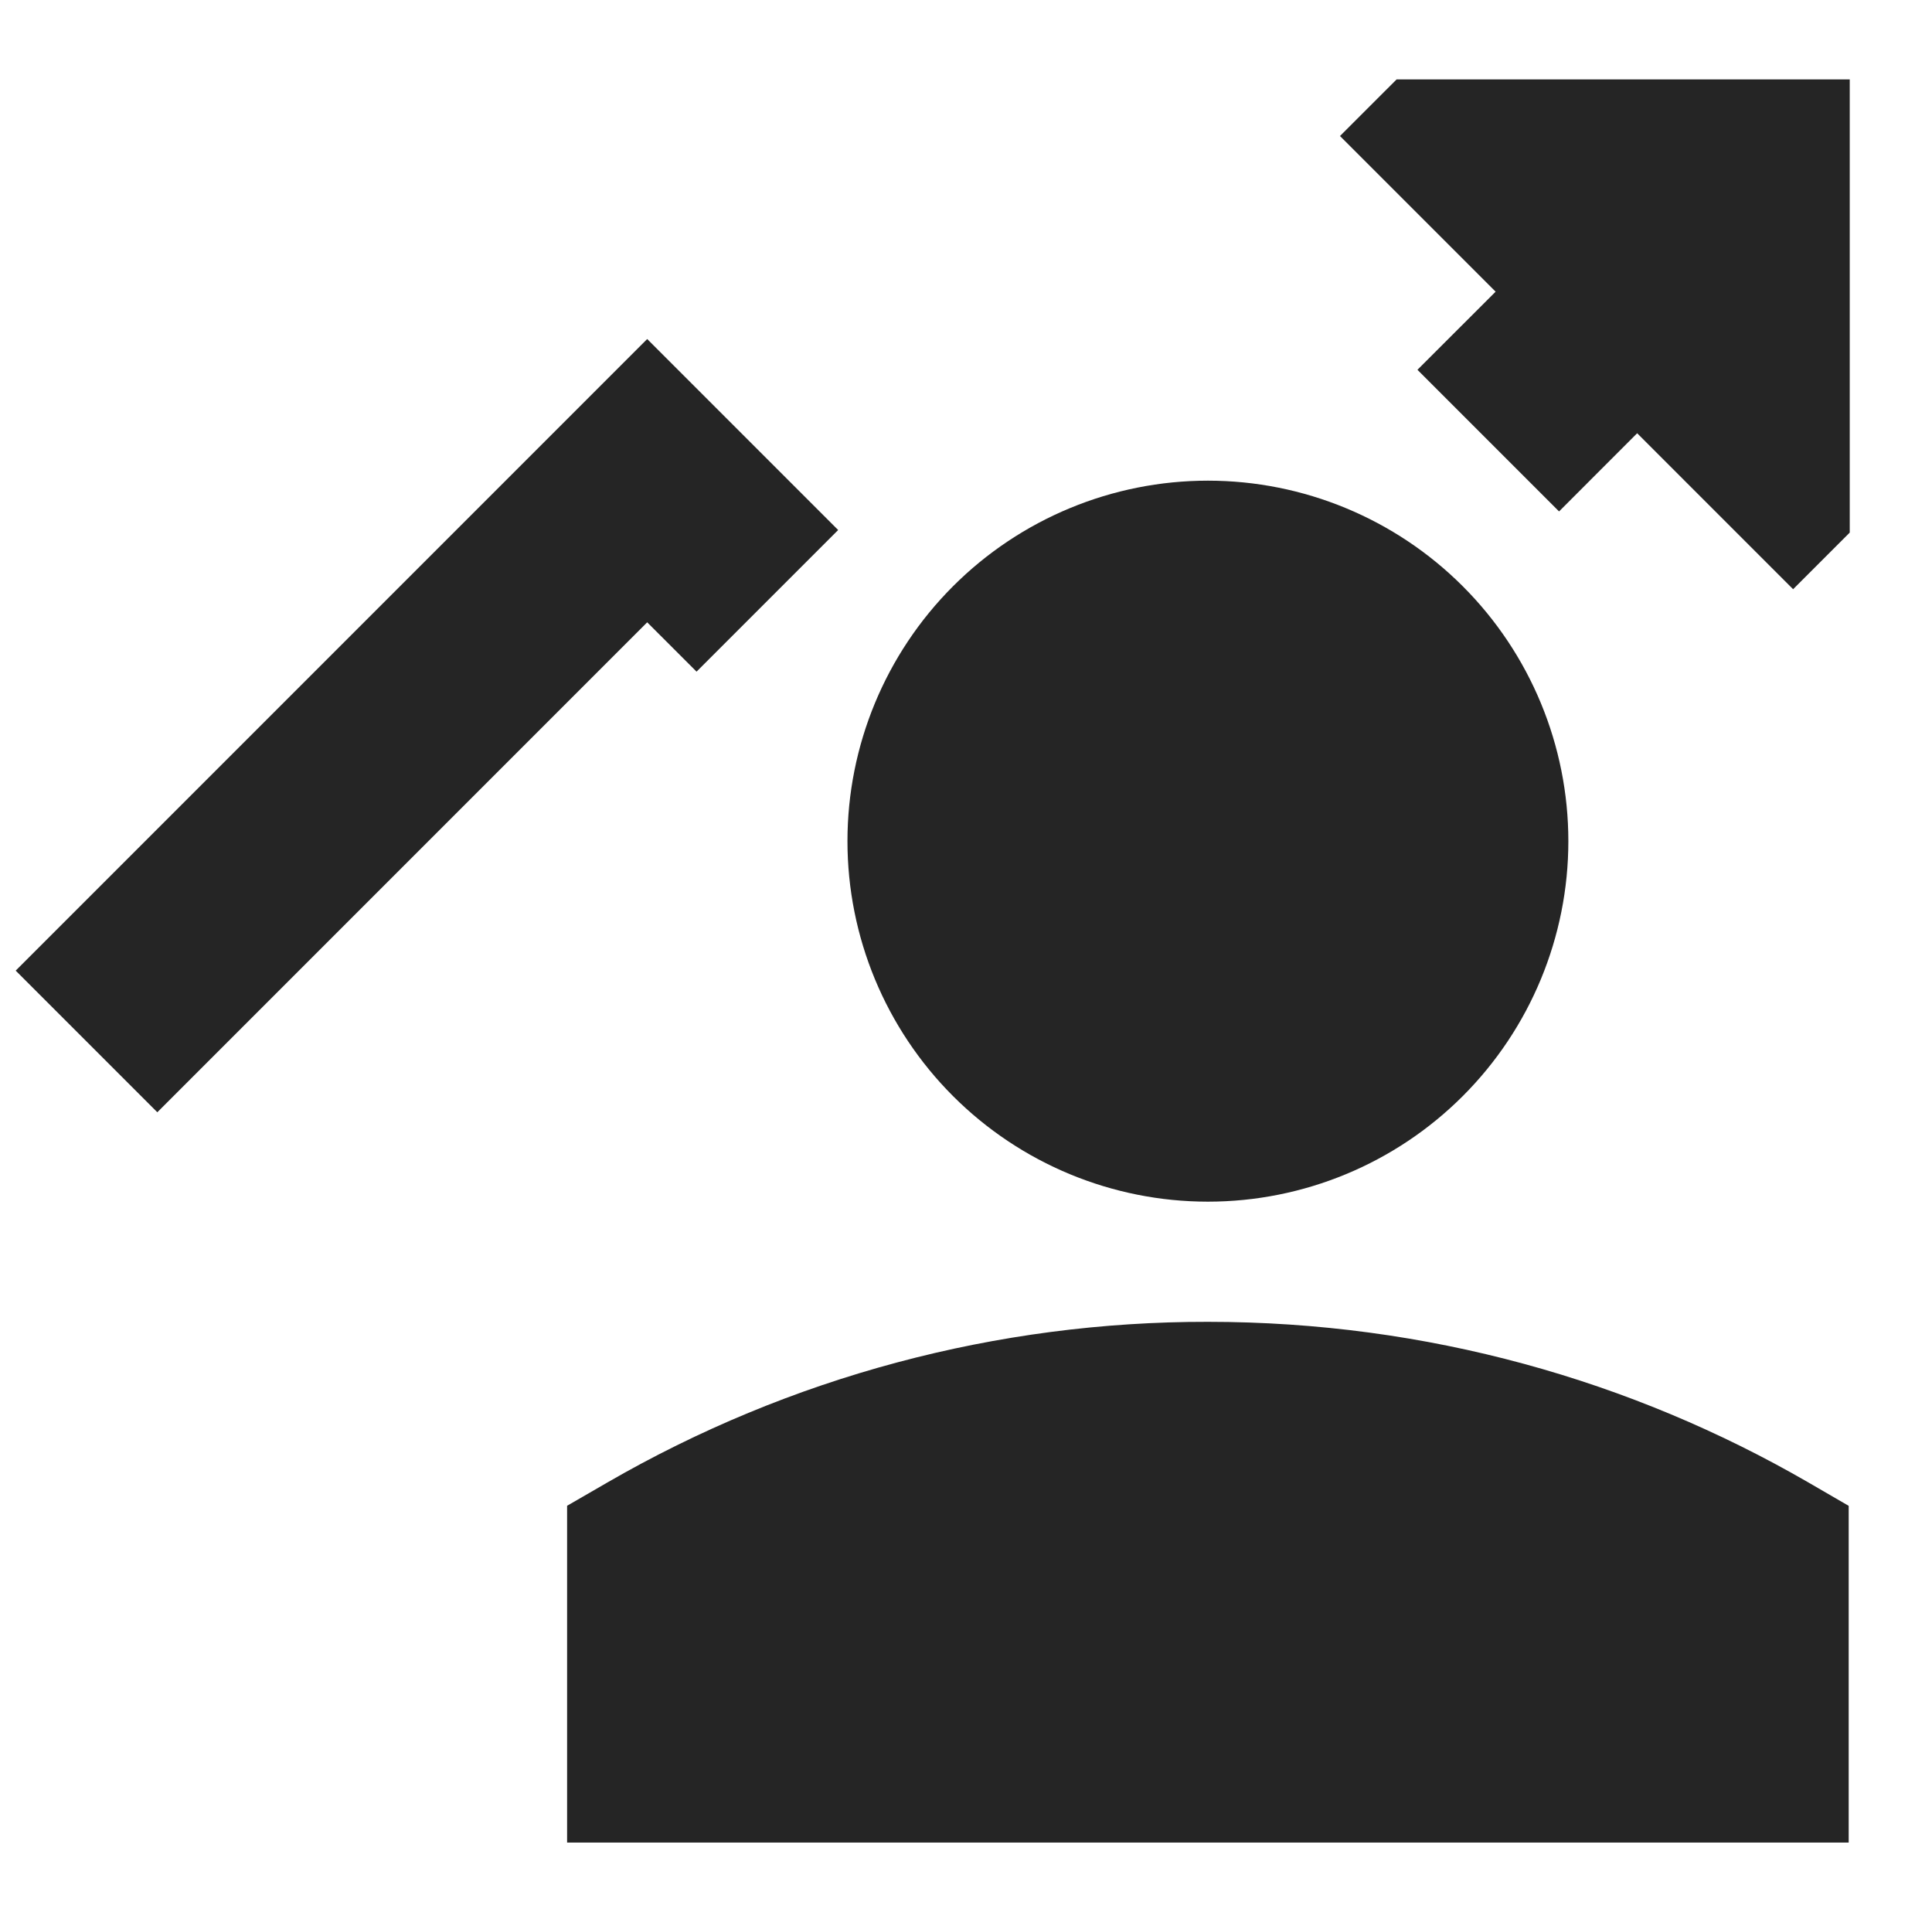
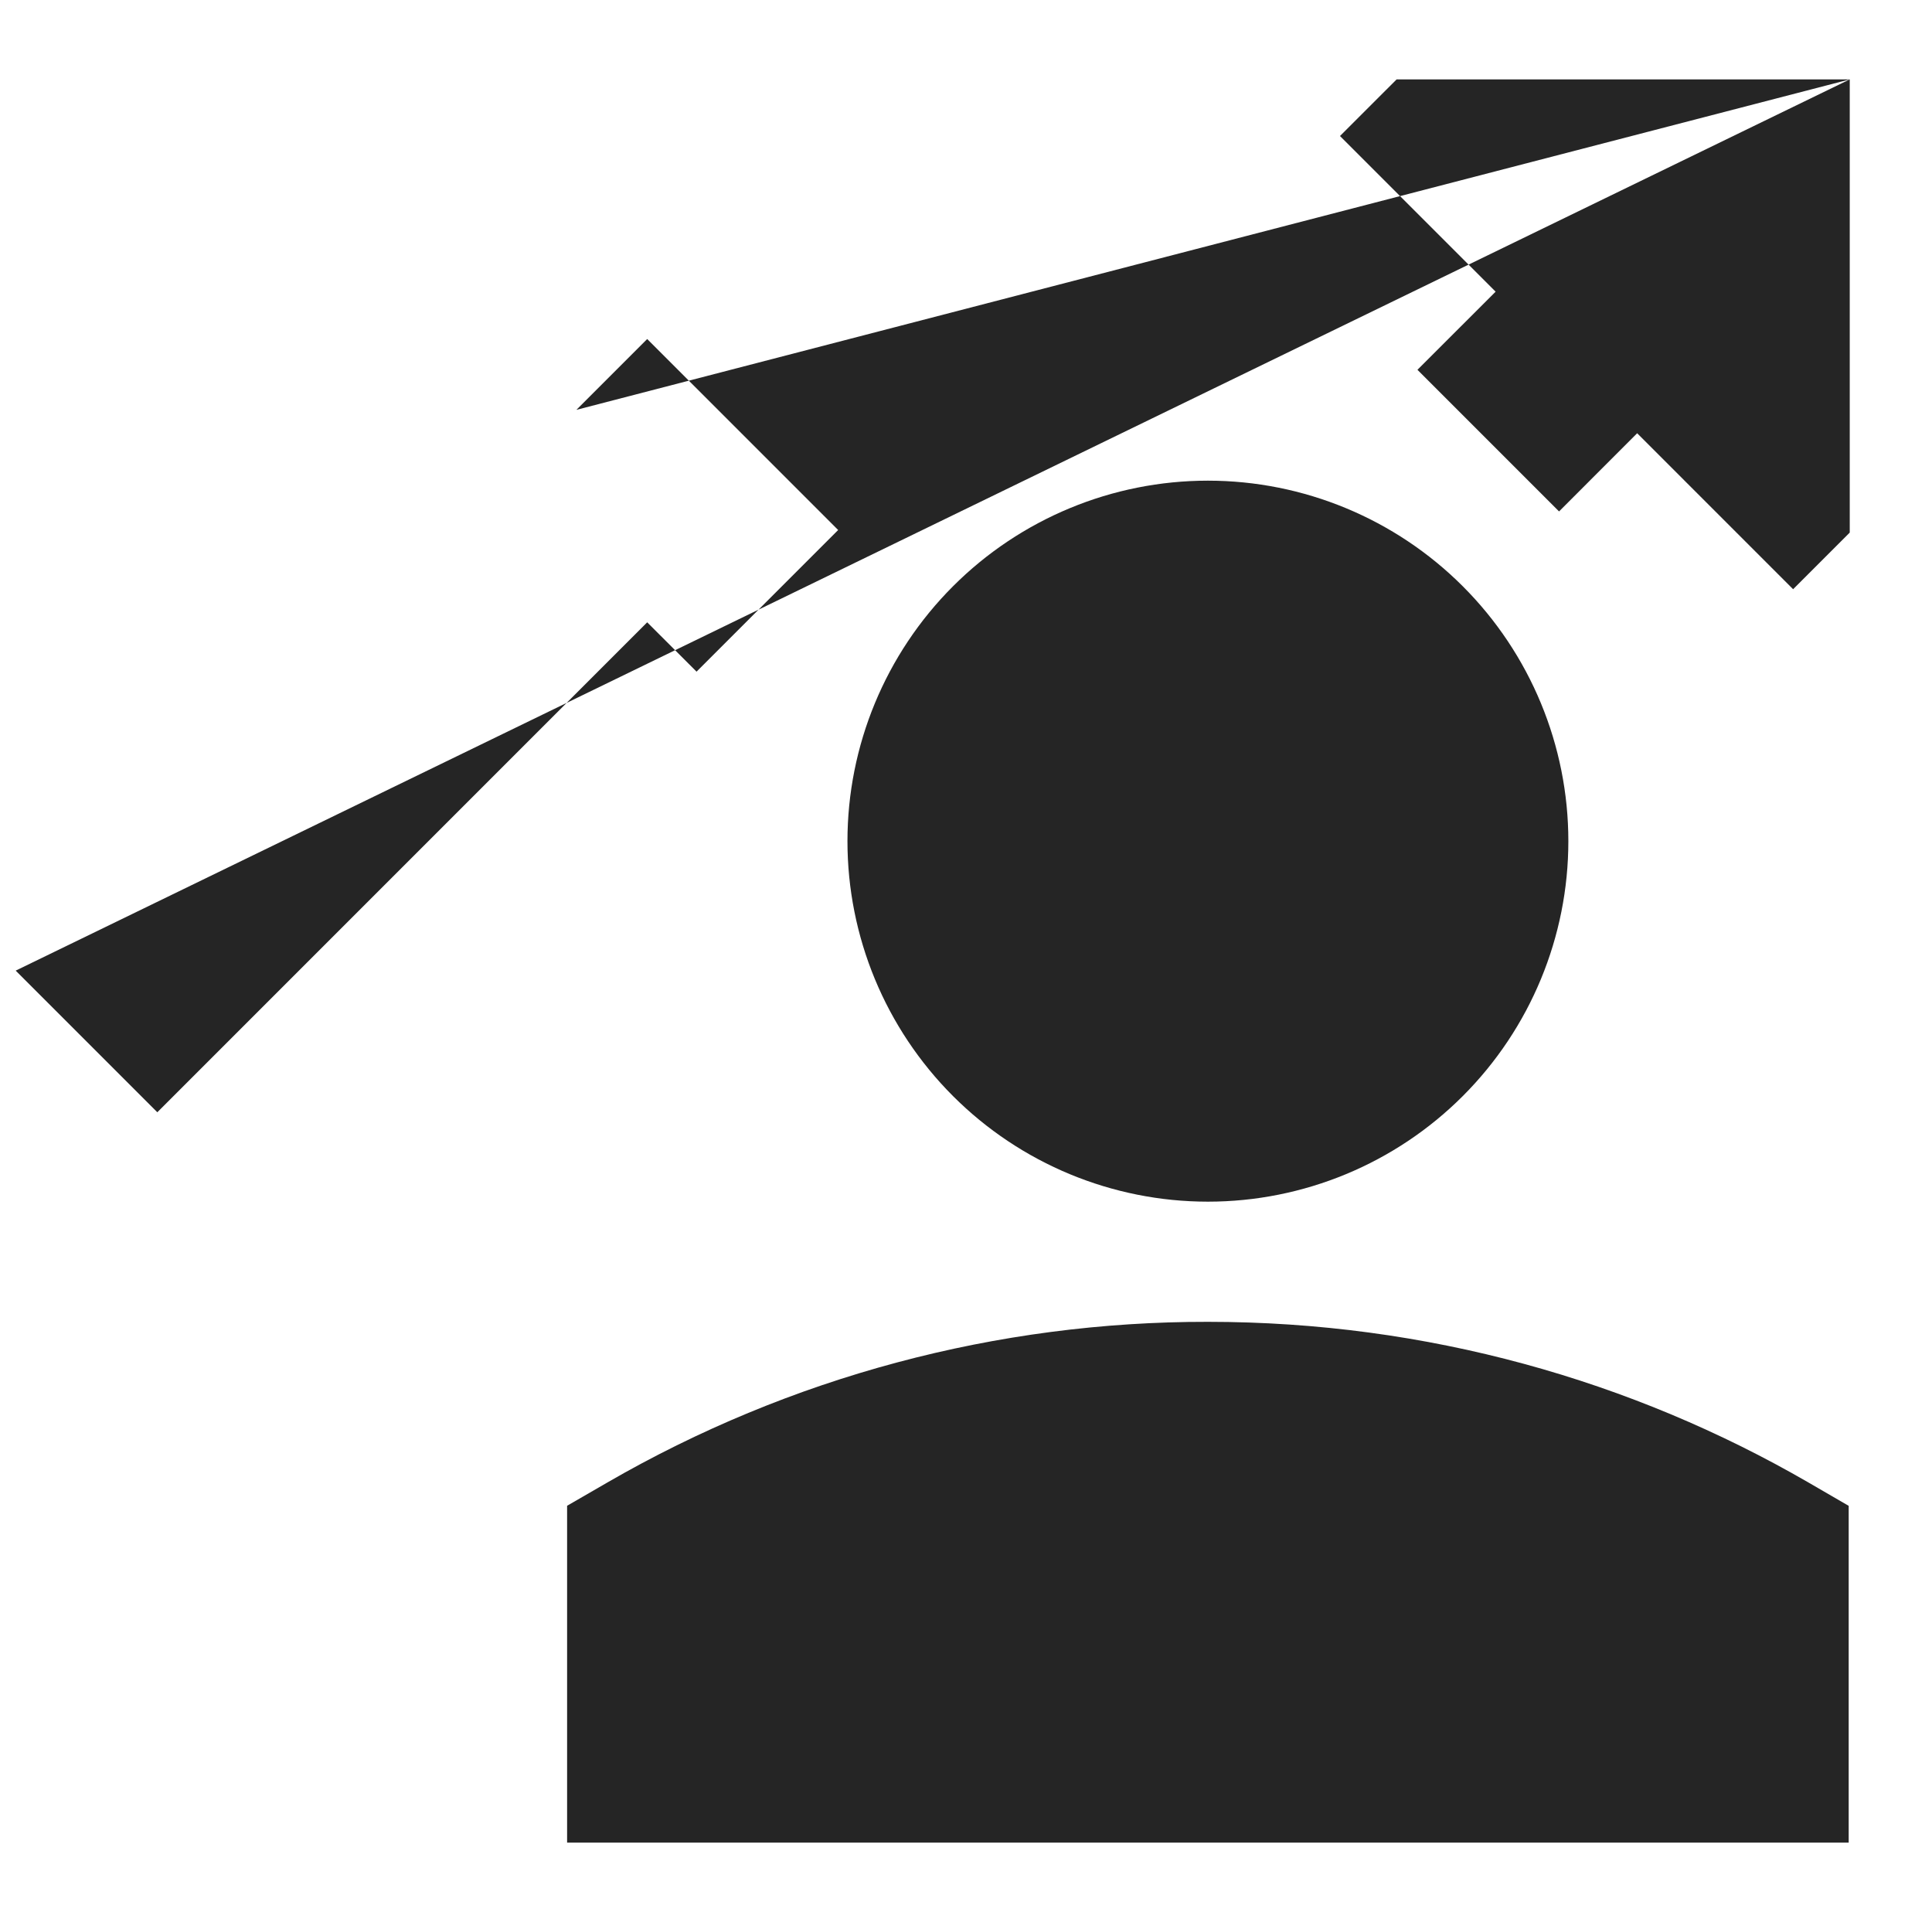
<svg xmlns="http://www.w3.org/2000/svg" width="201" height="200" viewBox="0 0 201 200" fill="none">
-   <path fill-rule="evenodd" clip-rule="evenodd" d="M192.442 8.259V55.4L186.55 61.292L170.325 45.067L162.2 53.2L147.467 38.467L155.6 30.342L139.408 14.15L145.3 8.259H192.442ZM1.633 100.967L59.967 42.634L67.333 35.267L74.7 42.634L87.2 55.134L72.467 69.867L67.333 64.734L16.367 115.7L1.633 100.967ZM88.167 87.5C88.167 77.555 92.118 68.016 99.15 60.984C106.183 53.951 115.721 50 125.667 50C135.612 50 145.151 53.951 152.183 60.984C159.216 68.016 163.167 77.555 163.167 87.5C163.167 97.446 159.216 106.984 152.183 114.017C145.151 121.049 135.612 125 125.667 125C115.721 125 106.183 121.049 99.15 114.017C92.118 106.984 88.167 97.446 88.167 87.5ZM63.167 154.225C82.161 143.238 103.723 137.468 125.667 137.5C148.417 137.5 169.783 143.584 188.167 154.225L192.333 156.642V191.667H59V156.634L63.167 154.225Z" fill="#252525" />
+   <path fill-rule="evenodd" clip-rule="evenodd" d="M192.442 8.259V55.4L186.55 61.292L170.325 45.067L162.2 53.2L147.467 38.467L155.6 30.342L139.408 14.15L145.3 8.259H192.442ZL59.967 42.634L67.333 35.267L74.7 42.634L87.2 55.134L72.467 69.867L67.333 64.734L16.367 115.7L1.633 100.967ZM88.167 87.5C88.167 77.555 92.118 68.016 99.15 60.984C106.183 53.951 115.721 50 125.667 50C135.612 50 145.151 53.951 152.183 60.984C159.216 68.016 163.167 77.555 163.167 87.5C163.167 97.446 159.216 106.984 152.183 114.017C145.151 121.049 135.612 125 125.667 125C115.721 125 106.183 121.049 99.15 114.017C92.118 106.984 88.167 97.446 88.167 87.5ZM63.167 154.225C82.161 143.238 103.723 137.468 125.667 137.5C148.417 137.5 169.783 143.584 188.167 154.225L192.333 156.642V191.667H59V156.634L63.167 154.225Z" fill="#252525" />
</svg>